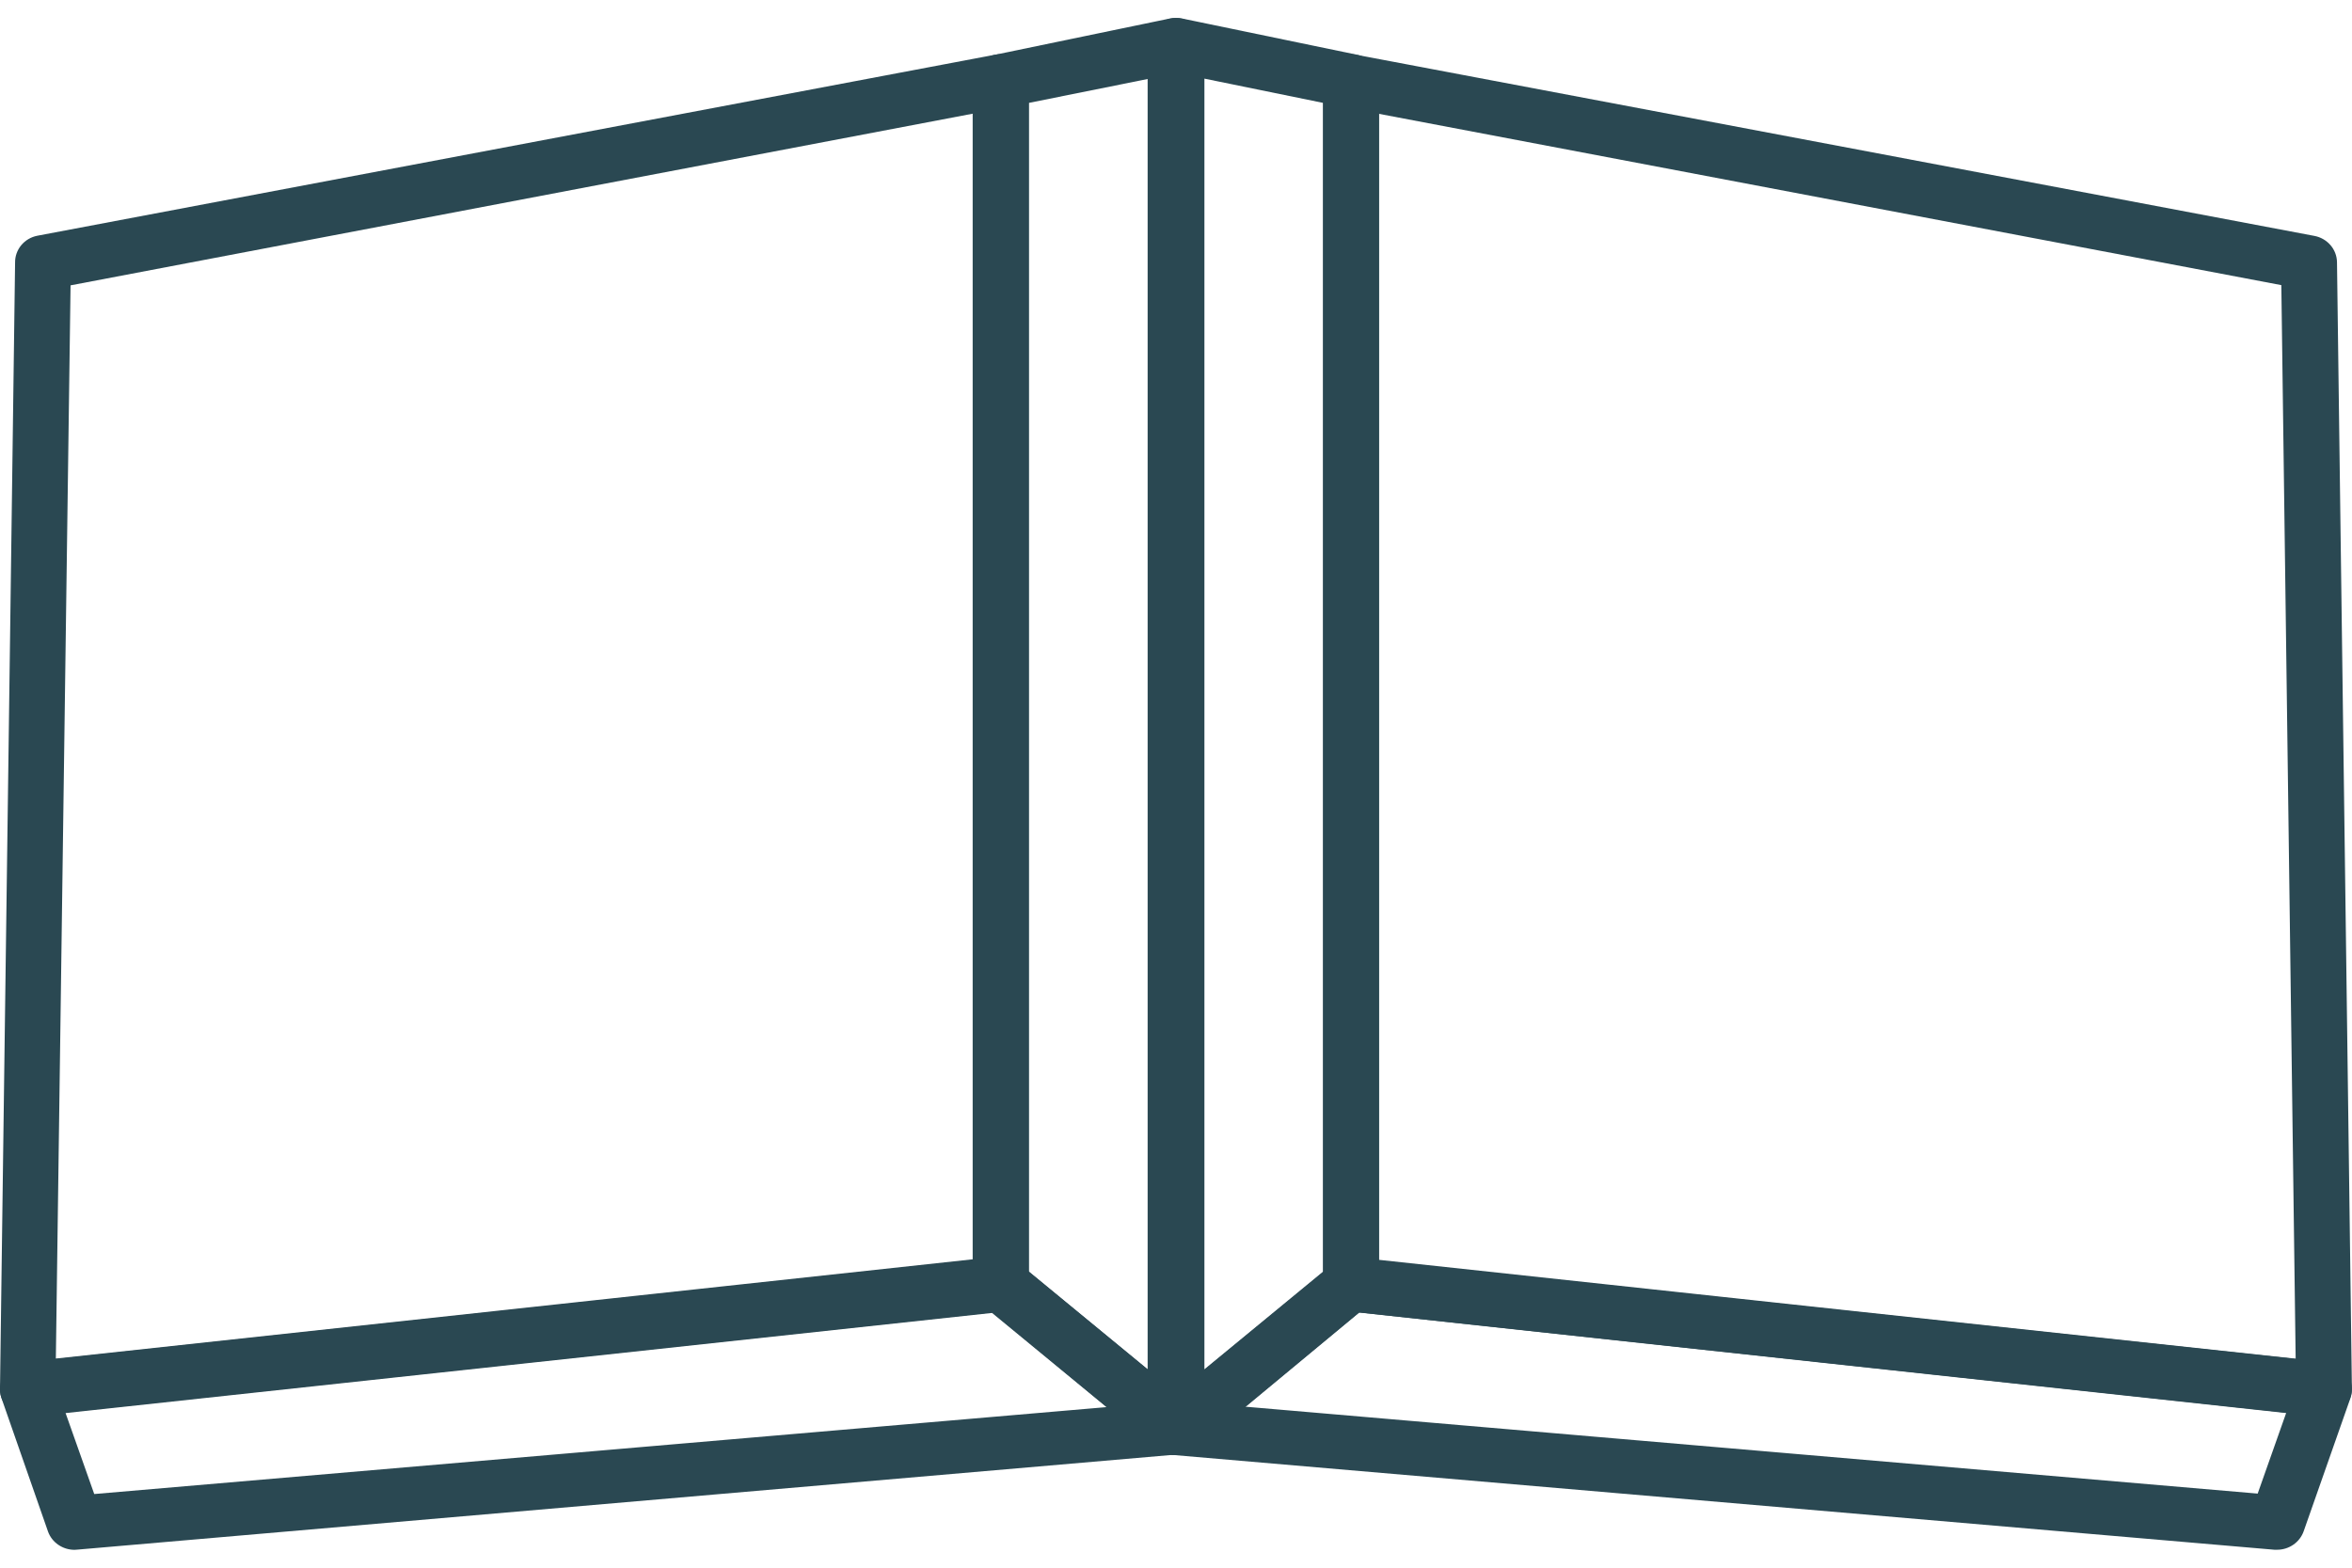
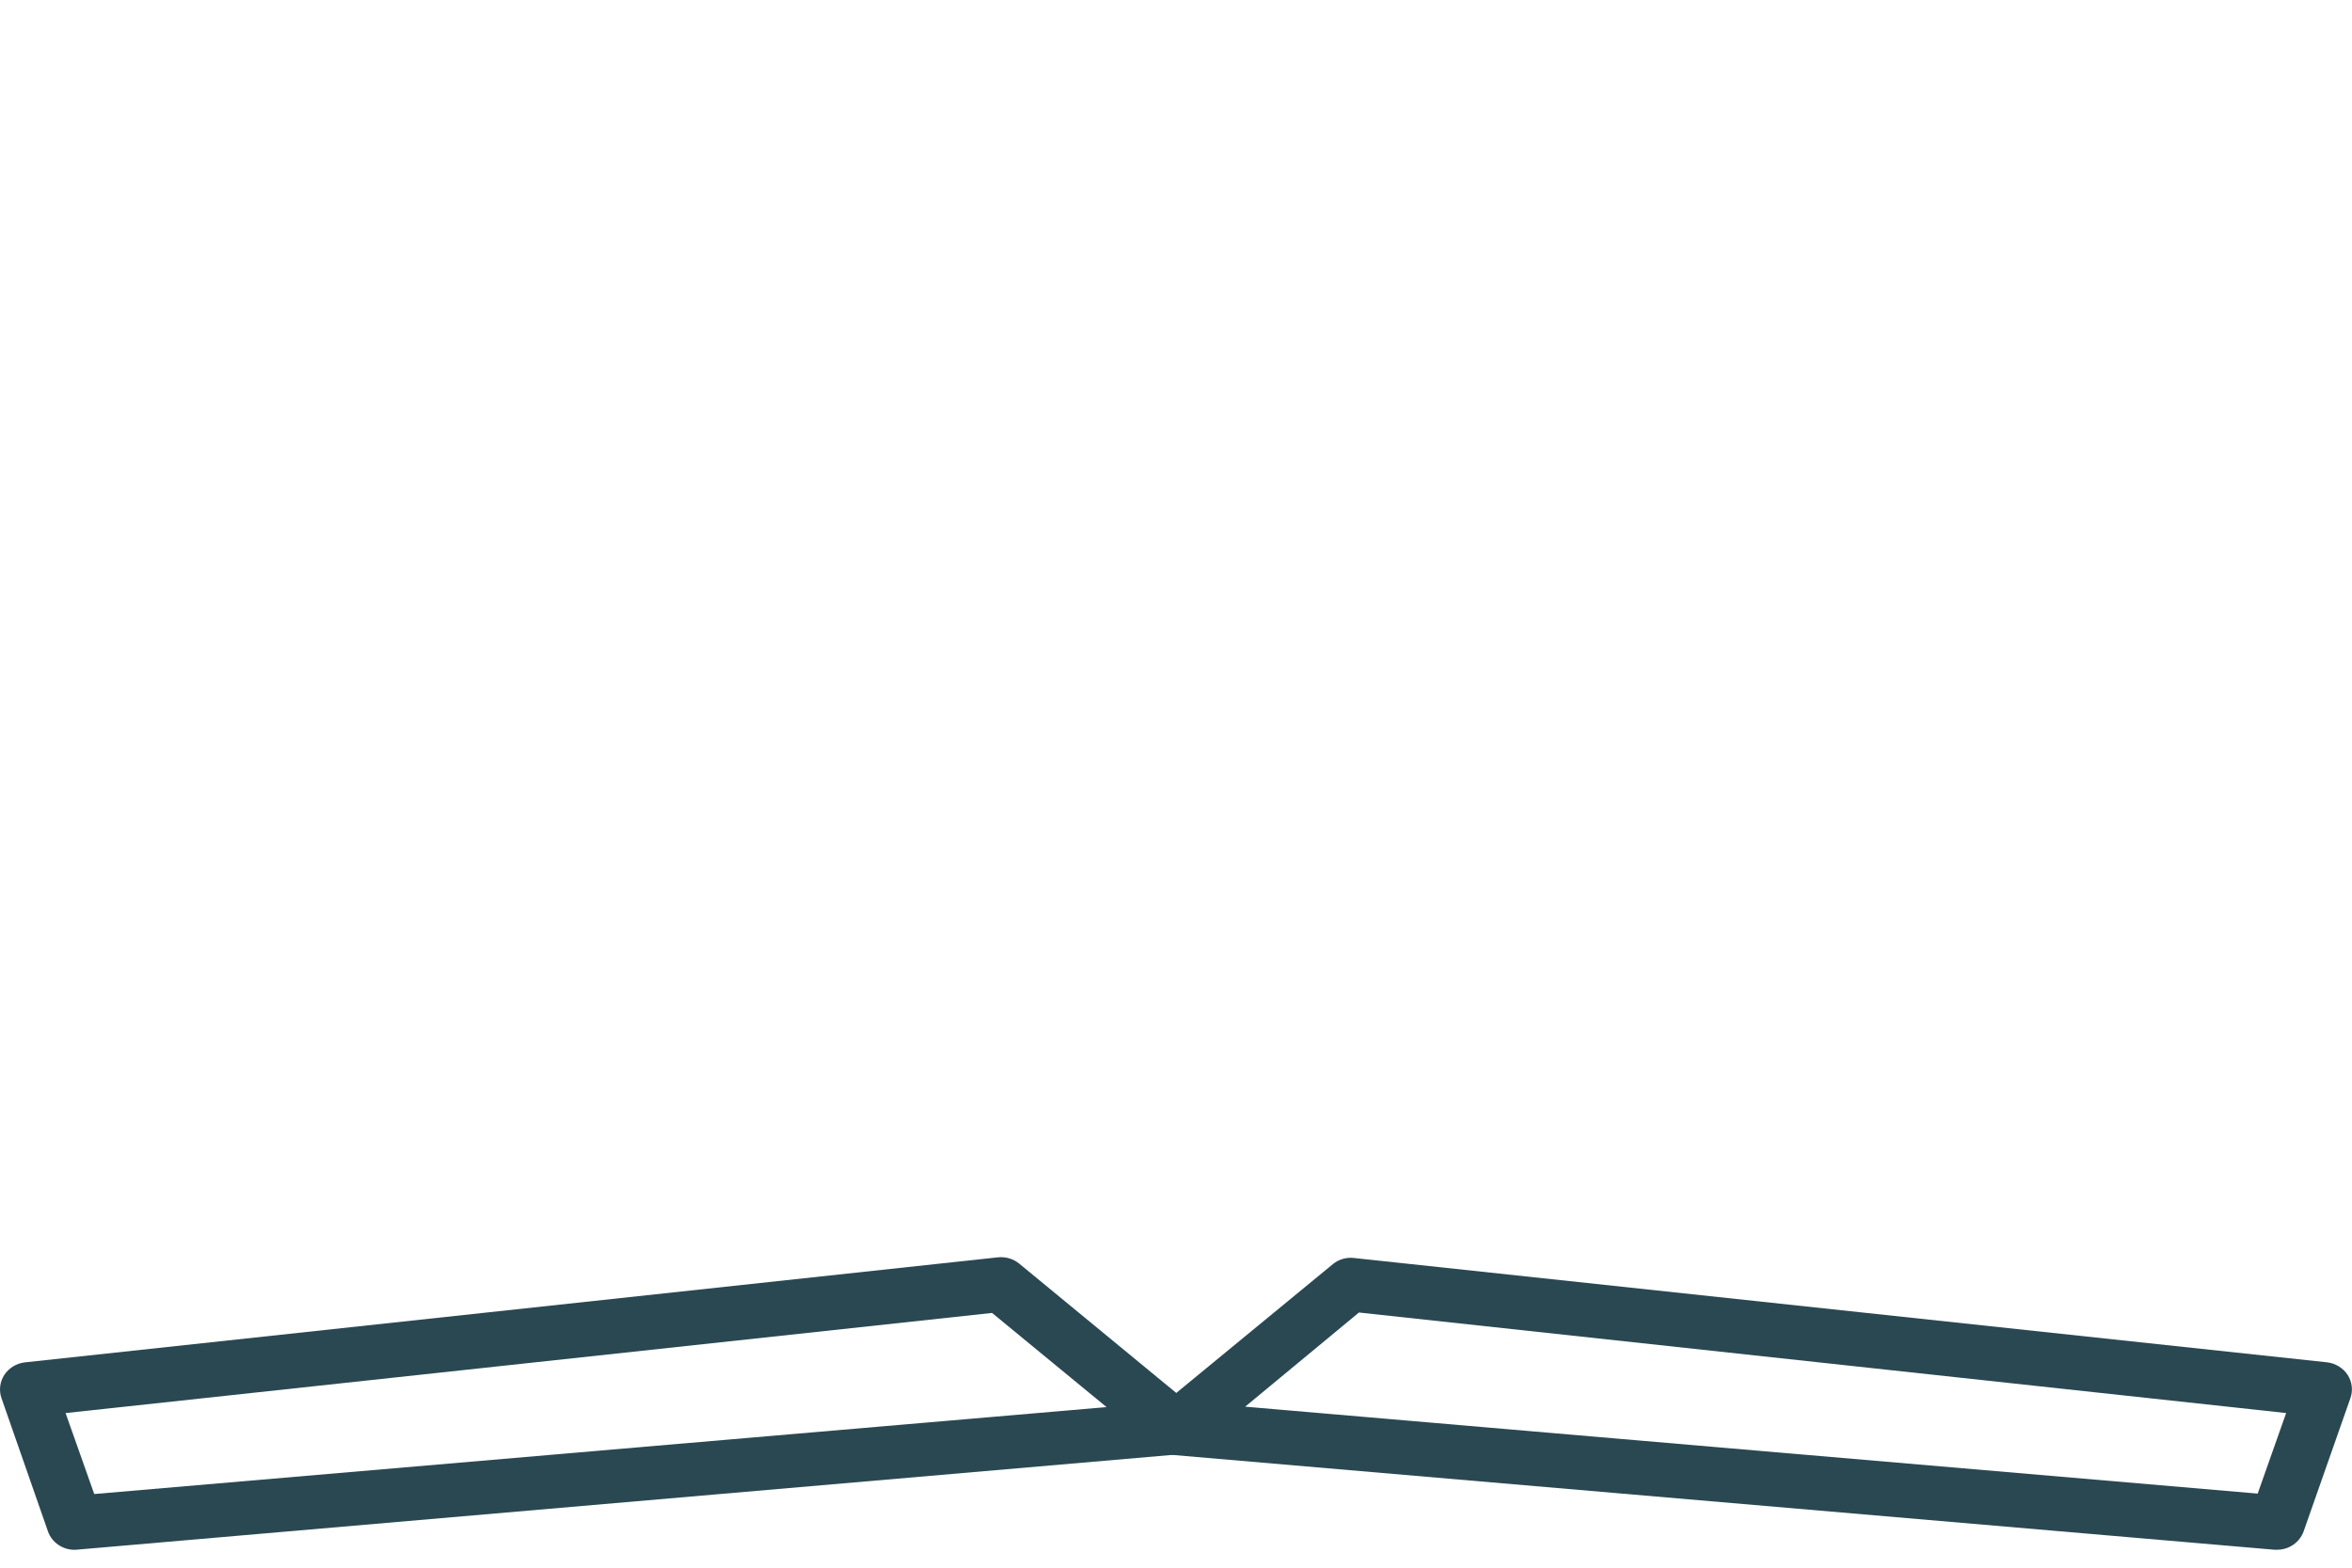
<svg xmlns="http://www.w3.org/2000/svg" width="87" height="58" viewBox="0 0 87 58" fill="none">
  <path d="M84.227 57.336H84.131L43.414 53.832C43.214 53.816 43.023 53.745 42.865 53.626C42.706 53.507 42.586 53.346 42.519 53.162C42.456 52.973 42.452 52.77 42.509 52.579C42.565 52.388 42.679 52.218 42.835 52.09L49.302 46.77C49.409 46.682 49.533 46.616 49.667 46.577C49.801 46.538 49.942 46.526 50.081 46.542L86.08 50.402C86.233 50.42 86.38 50.471 86.511 50.551C86.642 50.631 86.754 50.738 86.837 50.864C86.92 50.991 86.972 51.135 86.99 51.285C87.008 51.434 86.991 51.586 86.941 51.728L85.212 56.653C85.141 56.852 85.009 57.026 84.832 57.148C84.656 57.271 84.444 57.337 84.227 57.336ZM46.059 52.043L83.511 55.259L84.564 52.278L50.267 48.559L46.059 52.043Z" fill="#2A4852" />
-   <path d="M85.963 52.405H85.853L49.86 48.513C49.608 48.485 49.374 48.368 49.204 48.184C49.034 48 48.939 47.762 48.938 47.514V2.991C48.937 2.843 48.97 2.695 49.036 2.561C49.101 2.426 49.197 2.308 49.316 2.214C49.436 2.124 49.575 2.061 49.722 2.029C49.87 1.996 50.023 1.996 50.17 2.027L85.605 8.727C85.838 8.77 86.049 8.89 86.202 9.067C86.356 9.244 86.441 9.467 86.445 9.698L86.996 51.367C86.998 51.5 86.972 51.632 86.921 51.755C86.87 51.879 86.794 51.991 86.698 52.086C86.602 52.181 86.488 52.256 86.361 52.307C86.235 52.359 86.1 52.385 85.963 52.385V52.405ZM51.004 46.61L84.916 50.268L84.386 10.549L51.004 4.211V46.61Z" fill="#2A4852" />
-   <path d="M43.518 53.83C43.367 53.833 43.219 53.801 43.084 53.736C42.904 53.657 42.753 53.528 42.646 53.367C42.54 53.205 42.484 53.017 42.485 52.825V1.689C42.481 1.539 42.513 1.389 42.578 1.252C42.642 1.115 42.737 0.994 42.856 0.897C42.975 0.8 43.115 0.731 43.265 0.694C43.416 0.658 43.572 0.654 43.724 0.684L50.191 2.024C50.424 2.071 50.633 2.195 50.782 2.374C50.932 2.554 51.013 2.778 51.011 3.009V47.512C51.009 47.654 50.975 47.794 50.912 47.923C50.849 48.051 50.758 48.165 50.646 48.256L44.186 53.616C43.995 53.76 43.759 53.836 43.518 53.83ZM44.551 2.909V50.661L48.945 47.043V3.807L44.551 2.909Z" fill="#2A4852" />
  <path d="M2.756 57.339C2.542 57.339 2.333 57.274 2.158 57.154C1.983 57.035 1.85 56.865 1.778 56.669L0.056 51.731C0.006 51.589 -0.011 51.437 0.007 51.287C0.025 51.138 0.077 50.994 0.16 50.867C0.243 50.74 0.355 50.633 0.486 50.553C0.617 50.473 0.764 50.422 0.917 50.404L36.91 46.518C37.049 46.503 37.191 46.515 37.326 46.554C37.461 46.593 37.586 46.659 37.695 46.746L44.155 52.066C44.312 52.193 44.426 52.363 44.484 52.554C44.541 52.745 44.54 52.948 44.478 53.138C44.41 53.321 44.289 53.481 44.131 53.599C43.972 53.718 43.782 53.79 43.583 53.808L2.859 57.332L2.756 57.339ZM2.426 52.28L3.486 55.275L40.932 52.059L36.696 48.575L2.426 52.28Z" fill="#2A4852" />
-   <path d="M1.033 52.4C0.778 52.401 0.532 52.307 0.345 52.139C0.234 52.045 0.145 51.928 0.086 51.797C0.026 51.667 -0.003 51.525 0 51.382L0.558 9.713C0.555 9.481 0.635 9.255 0.784 9.074C0.934 8.893 1.144 8.768 1.378 8.722L36.826 2.021C36.976 1.994 37.13 1.999 37.278 2.036C37.426 2.073 37.564 2.141 37.681 2.236C37.799 2.331 37.894 2.449 37.959 2.584C38.024 2.718 38.058 2.865 38.059 3.013V47.509C38.057 47.756 37.962 47.995 37.792 48.179C37.622 48.362 37.388 48.48 37.136 48.507L1.15 52.394L1.033 52.4ZM2.61 10.557L2.066 50.263L35.979 46.591V4.206L2.61 10.557Z" fill="#2A4852" />
-   <path d="M43.484 53.831C43.233 53.837 42.988 53.754 42.796 53.597L36.349 48.257C36.234 48.163 36.142 48.047 36.079 47.914C36.016 47.782 35.983 47.638 35.984 47.493V2.99C35.988 2.762 36.072 2.541 36.222 2.365C36.373 2.19 36.58 2.07 36.811 2.025L43.271 0.685C43.421 0.655 43.577 0.657 43.726 0.693C43.875 0.729 44.014 0.797 44.132 0.893C44.252 0.986 44.349 1.104 44.416 1.239C44.482 1.373 44.517 1.521 44.518 1.67V52.826C44.518 53.018 44.462 53.206 44.356 53.367C44.25 53.529 44.098 53.657 43.918 53.737C43.783 53.801 43.635 53.833 43.484 53.831ZM38.05 47.044L42.451 50.662V2.923L38.05 3.808V47.044Z" fill="#2A4852" />
</svg>